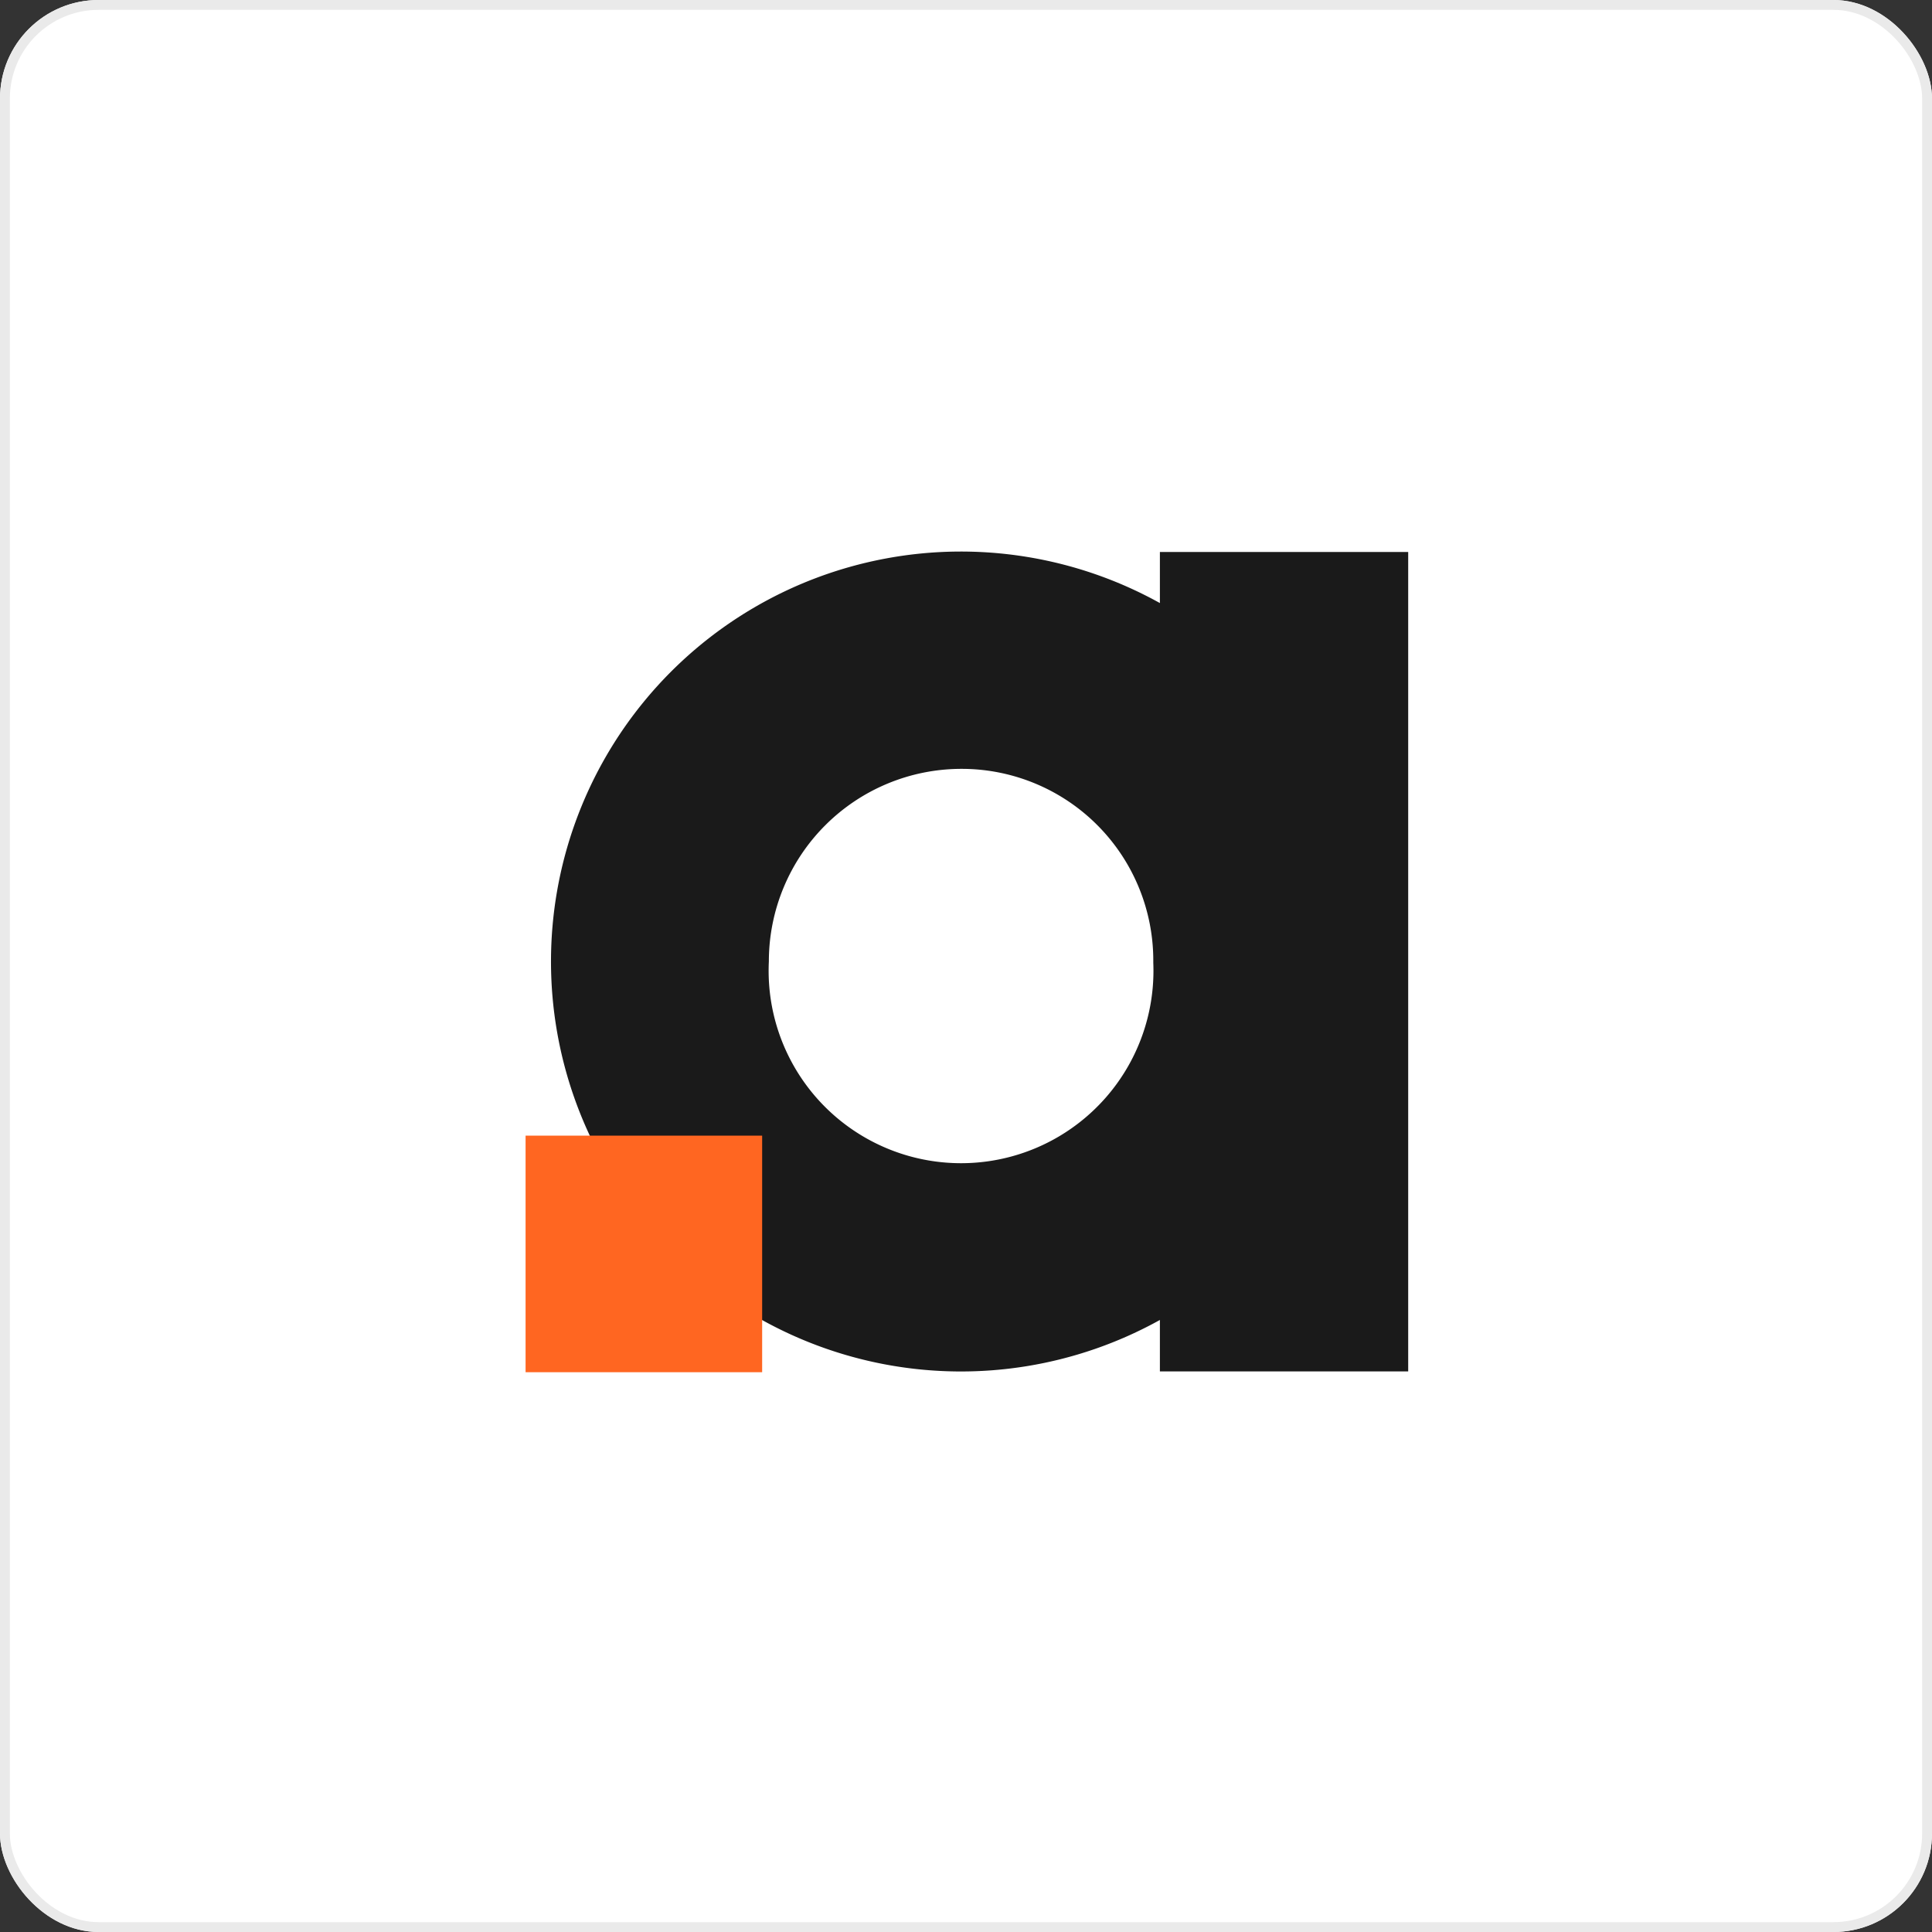
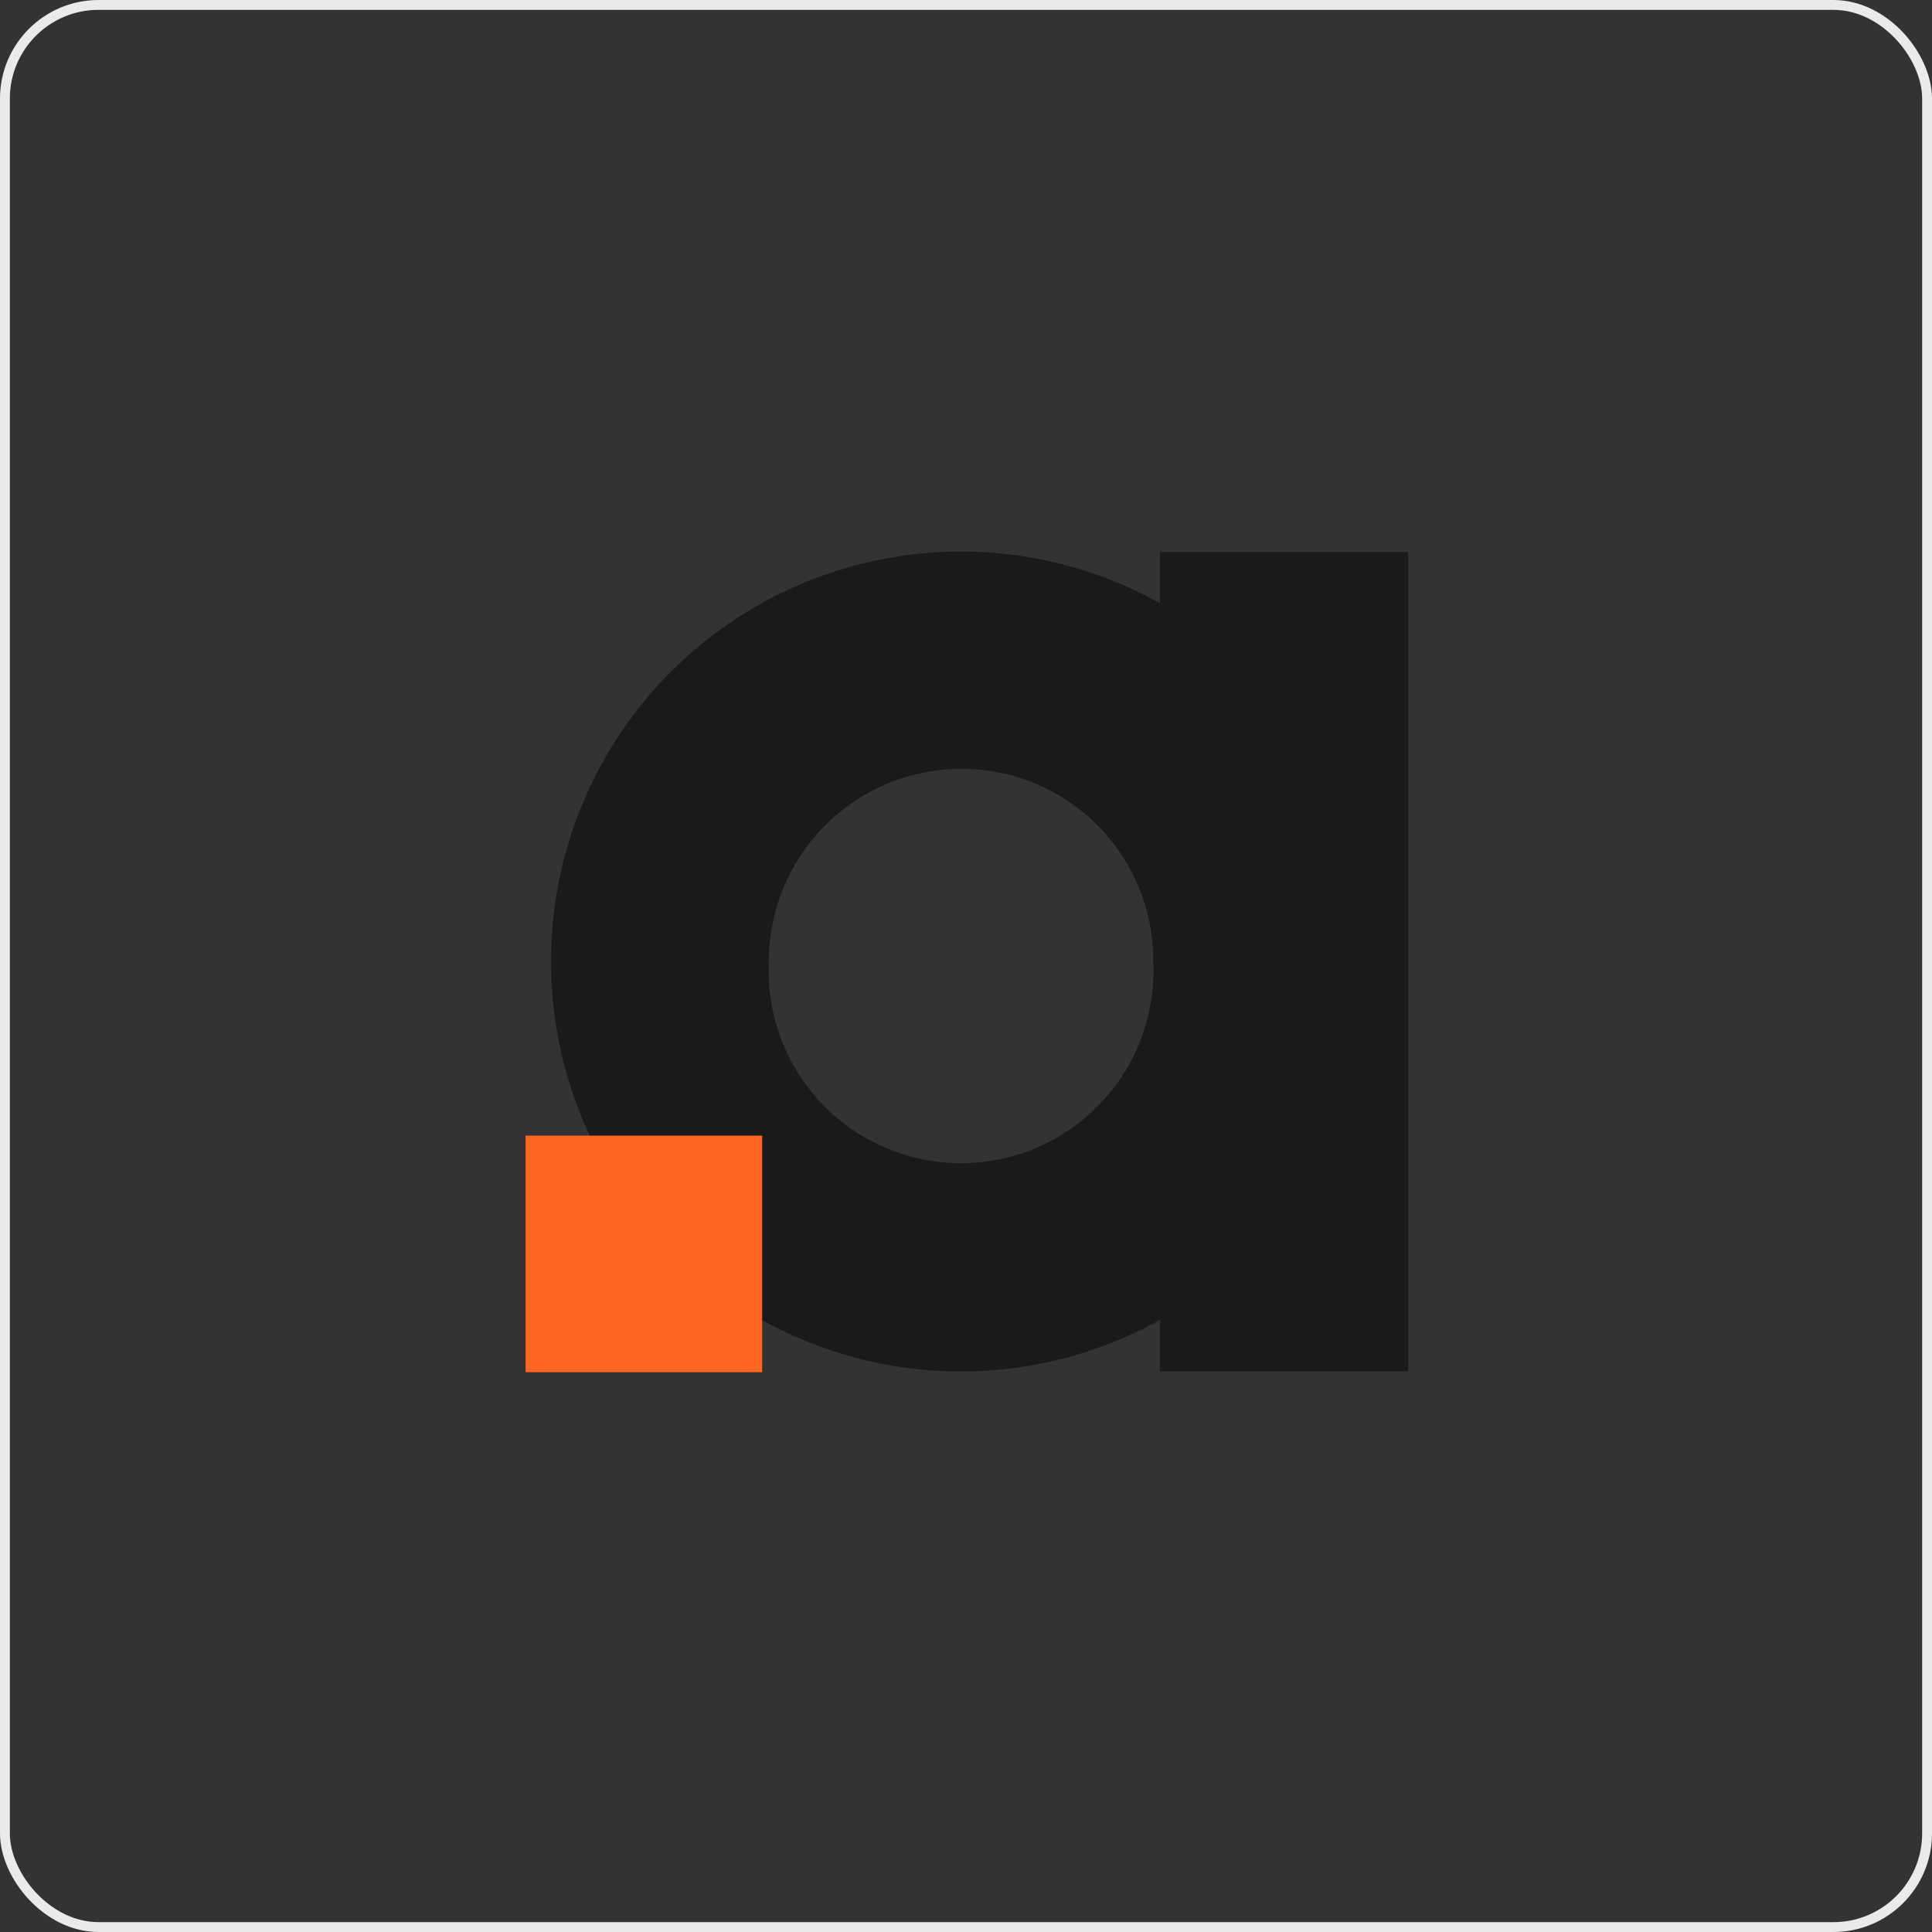
<svg xmlns="http://www.w3.org/2000/svg" id="Layer_1" data-name="Layer 1" viewBox="0 0 196 196">
  <rect x="0" y="0" width="196" height="196" fill="#333333" stroke="none" />
  <g id="graphic-about-amasty-02-light">
    <g id="Rectangle_8818-2" data-name="Rectangle 8818-2">
-       <rect width="196" height="196" rx="10" style="fill:#fff" />
      <rect x="0.5" y="0.5" width="195" height="195" rx="9.5" style="fill:none;stroke:#eaeaea" />
    </g>
    <g id="Group_16236" data-name="Group 16236">
      <path id="Path_17567" data-name="Path 17567" d="M142.86,56H117.67v5.18a41.59,41.59,0,1,0,0,72.73v5.22h25.19V56ZM78,97.54a19.52,19.52,0,1,0,39,.13v-.13A19.44,19.44,0,0,0,97.67,78h-.15A19.54,19.54,0,0,0,78,97.54Z" style="fill:#1a1a1a;fill-rule:evenodd" />
      <path id="Path_17568" data-name="Path 17568" d="M77.32,115.21h-24v24h24Z" style="fill:#ff6621" />
    </g>
  </g>
</svg>